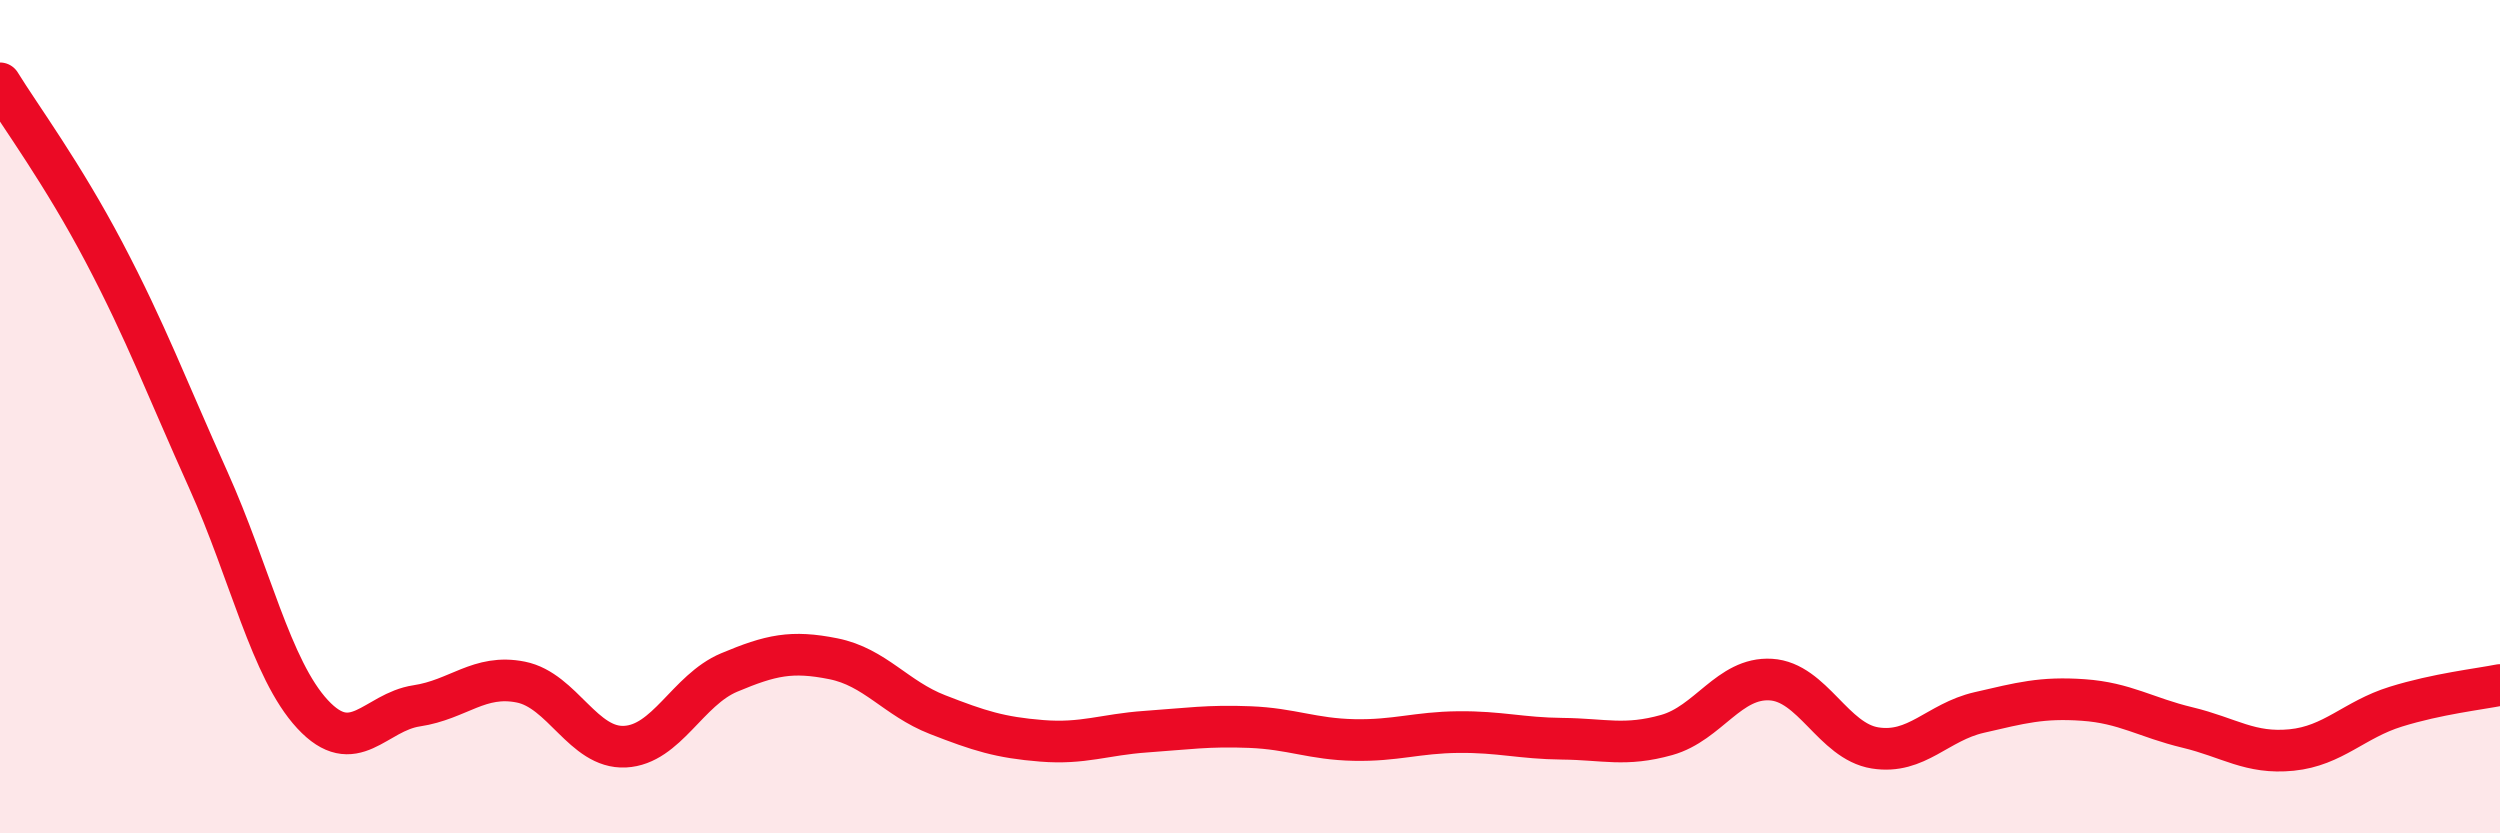
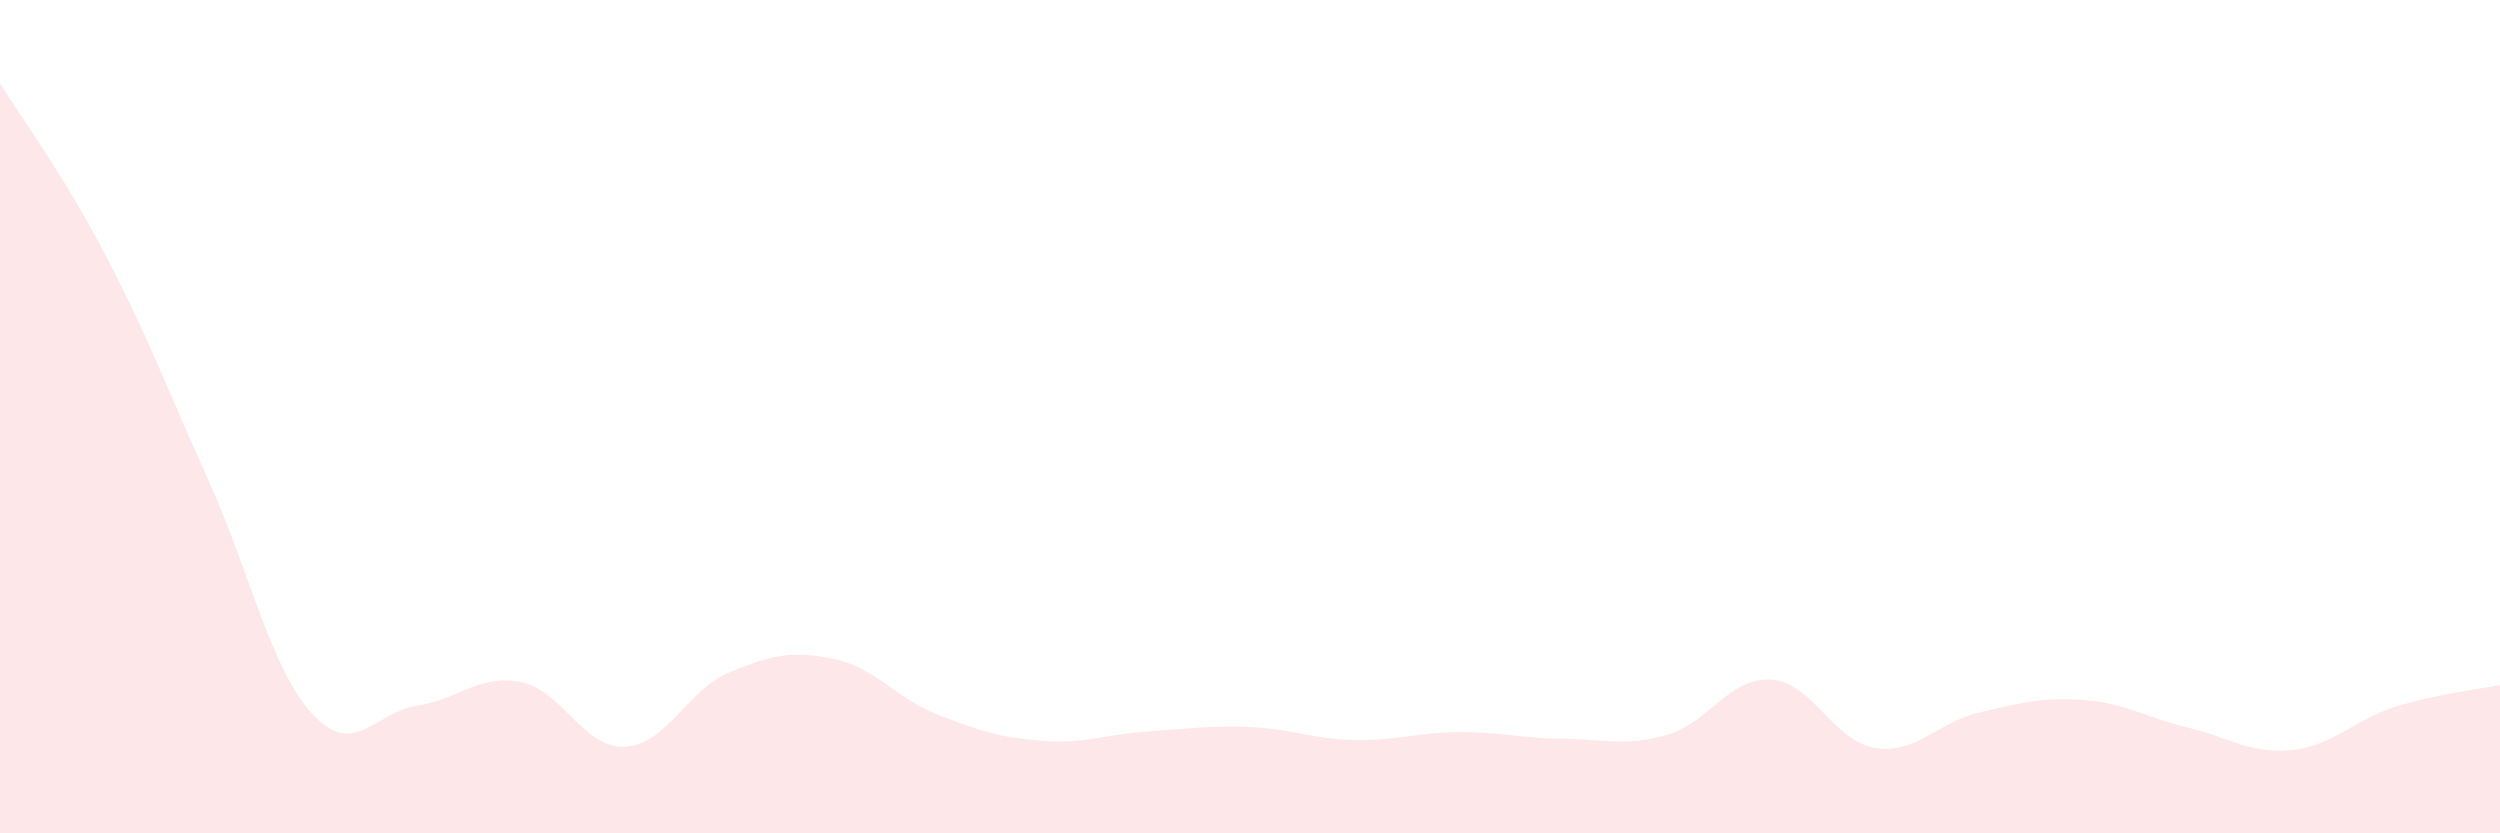
<svg xmlns="http://www.w3.org/2000/svg" width="60" height="20" viewBox="0 0 60 20">
  <path d="M 0,2 C 0.5,2.81 1.5,4.16 2.5,6.06 C 3.5,7.96 4,9.3 5,11.52 C 6,13.74 6.5,16.06 7.5,17.14 C 8.5,18.22 9,17.09 10,16.94 C 11,16.79 11.5,16.17 12.5,16.37 C 13.5,16.57 14,17.97 15,17.92 C 16,17.87 16.5,16.56 17.5,16.14 C 18.5,15.72 19,15.61 20,15.81 C 21,16.01 21.5,16.76 22.5,17.15 C 23.5,17.54 24,17.7 25,17.78 C 26,17.86 26.5,17.63 27.5,17.56 C 28.5,17.49 29,17.41 30,17.45 C 31,17.49 31.5,17.74 32.5,17.76 C 33.5,17.78 34,17.58 35,17.57 C 36,17.56 36.5,17.72 37.5,17.73 C 38.5,17.74 39,17.92 40,17.64 C 41,17.36 41.5,16.25 42.5,16.31 C 43.5,16.37 44,17.79 45,17.95 C 46,18.11 46.5,17.33 47.5,17.1 C 48.5,16.87 49,16.73 50,16.8 C 51,16.87 51.5,17.22 52.5,17.46 C 53.5,17.7 54,18.1 55,18 C 56,17.9 56.5,17.27 57.5,16.96 C 58.5,16.65 59.5,16.54 60,16.44L60 20L0 20Z" fill="#EB0A25" opacity="0.1" stroke-linecap="round" stroke-linejoin="round" />
-   <path d="M 0,2 C 0.5,2.81 1.5,4.16 2.5,6.06 C 3.5,7.96 4,9.3 5,11.52 C 6,13.74 6.5,16.06 7.5,17.14 C 8.5,18.22 9,17.09 10,16.94 C 11,16.79 11.5,16.17 12.5,16.37 C 13.5,16.57 14,17.97 15,17.92 C 16,17.87 16.5,16.56 17.5,16.14 C 18.5,15.72 19,15.61 20,15.81 C 21,16.01 21.5,16.76 22.5,17.15 C 23.5,17.54 24,17.7 25,17.78 C 26,17.86 26.5,17.63 27.5,17.56 C 28.5,17.49 29,17.41 30,17.45 C 31,17.49 31.5,17.74 32.5,17.76 C 33.5,17.78 34,17.58 35,17.57 C 36,17.56 36.5,17.72 37.5,17.73 C 38.5,17.74 39,17.92 40,17.64 C 41,17.36 41.5,16.25 42.5,16.31 C 43.5,16.37 44,17.79 45,17.95 C 46,18.11 46.5,17.33 47.5,17.1 C 48.5,16.87 49,16.73 50,16.8 C 51,16.87 51.5,17.22 52.5,17.46 C 53.5,17.7 54,18.1 55,18 C 56,17.9 56.5,17.27 57.5,16.96 C 58.5,16.65 59.5,16.54 60,16.44" stroke="#EB0A25" stroke-width="1" fill="none" stroke-linecap="round" stroke-linejoin="round" />
</svg>